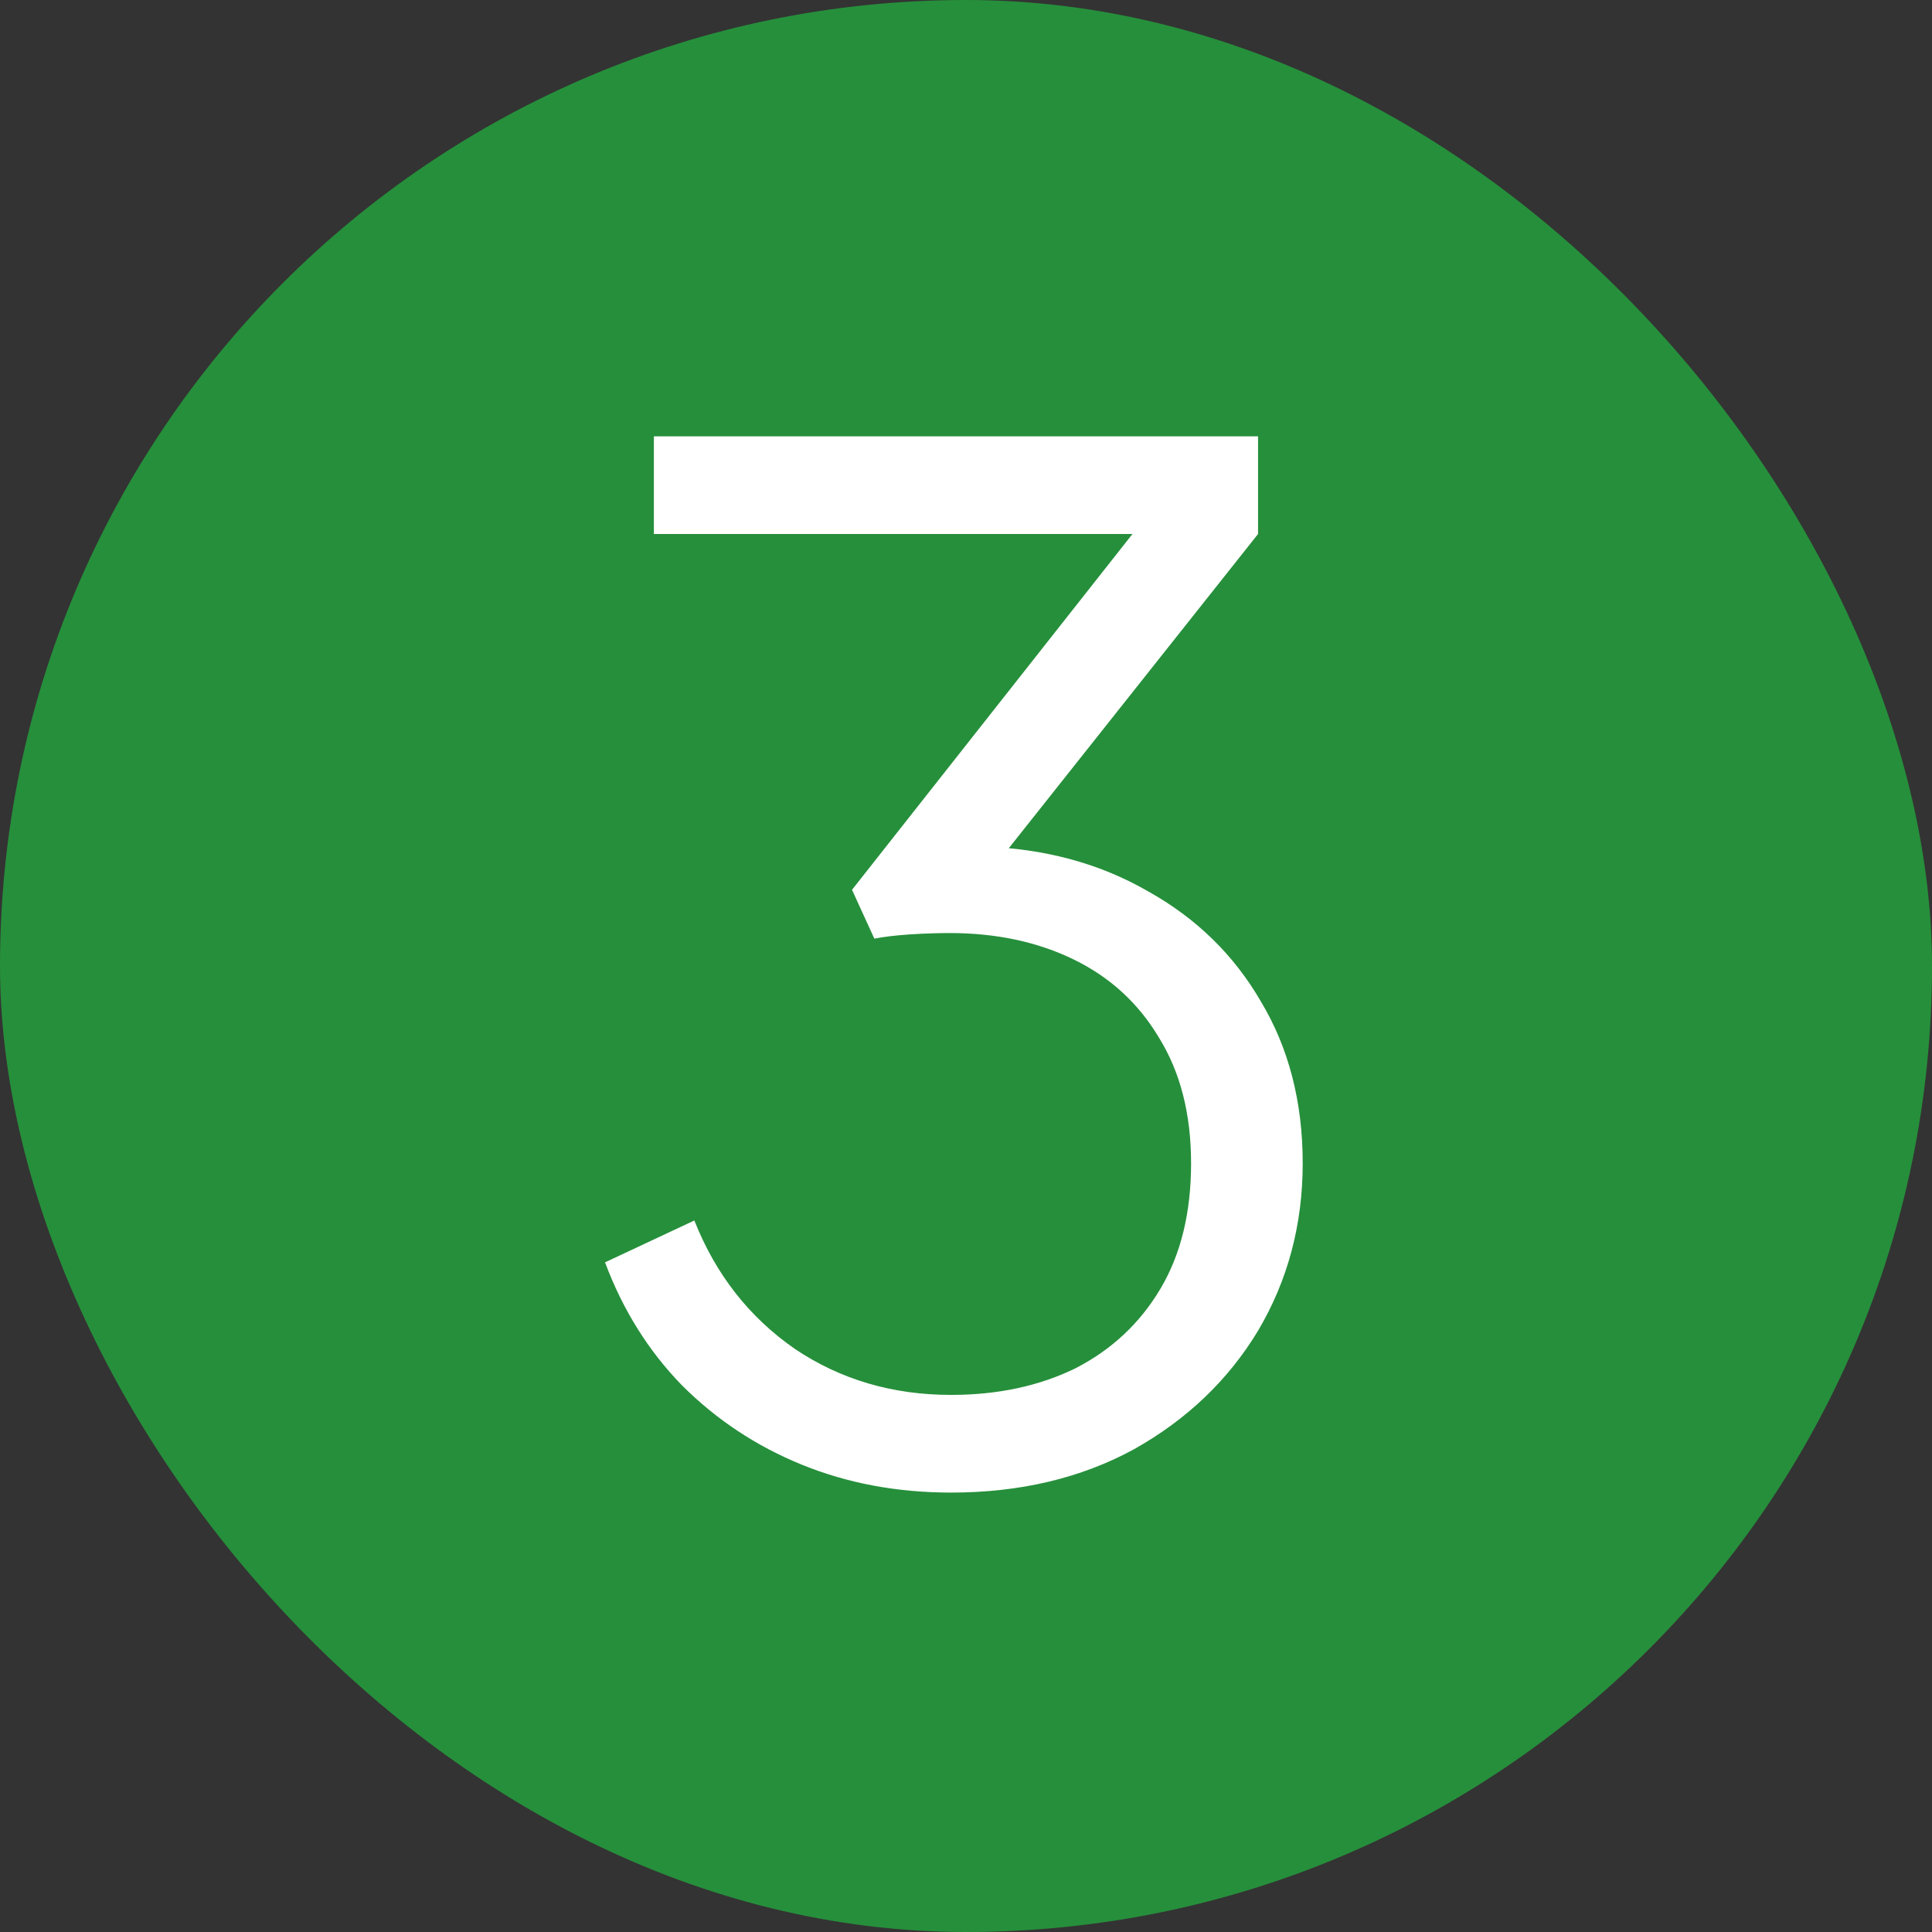
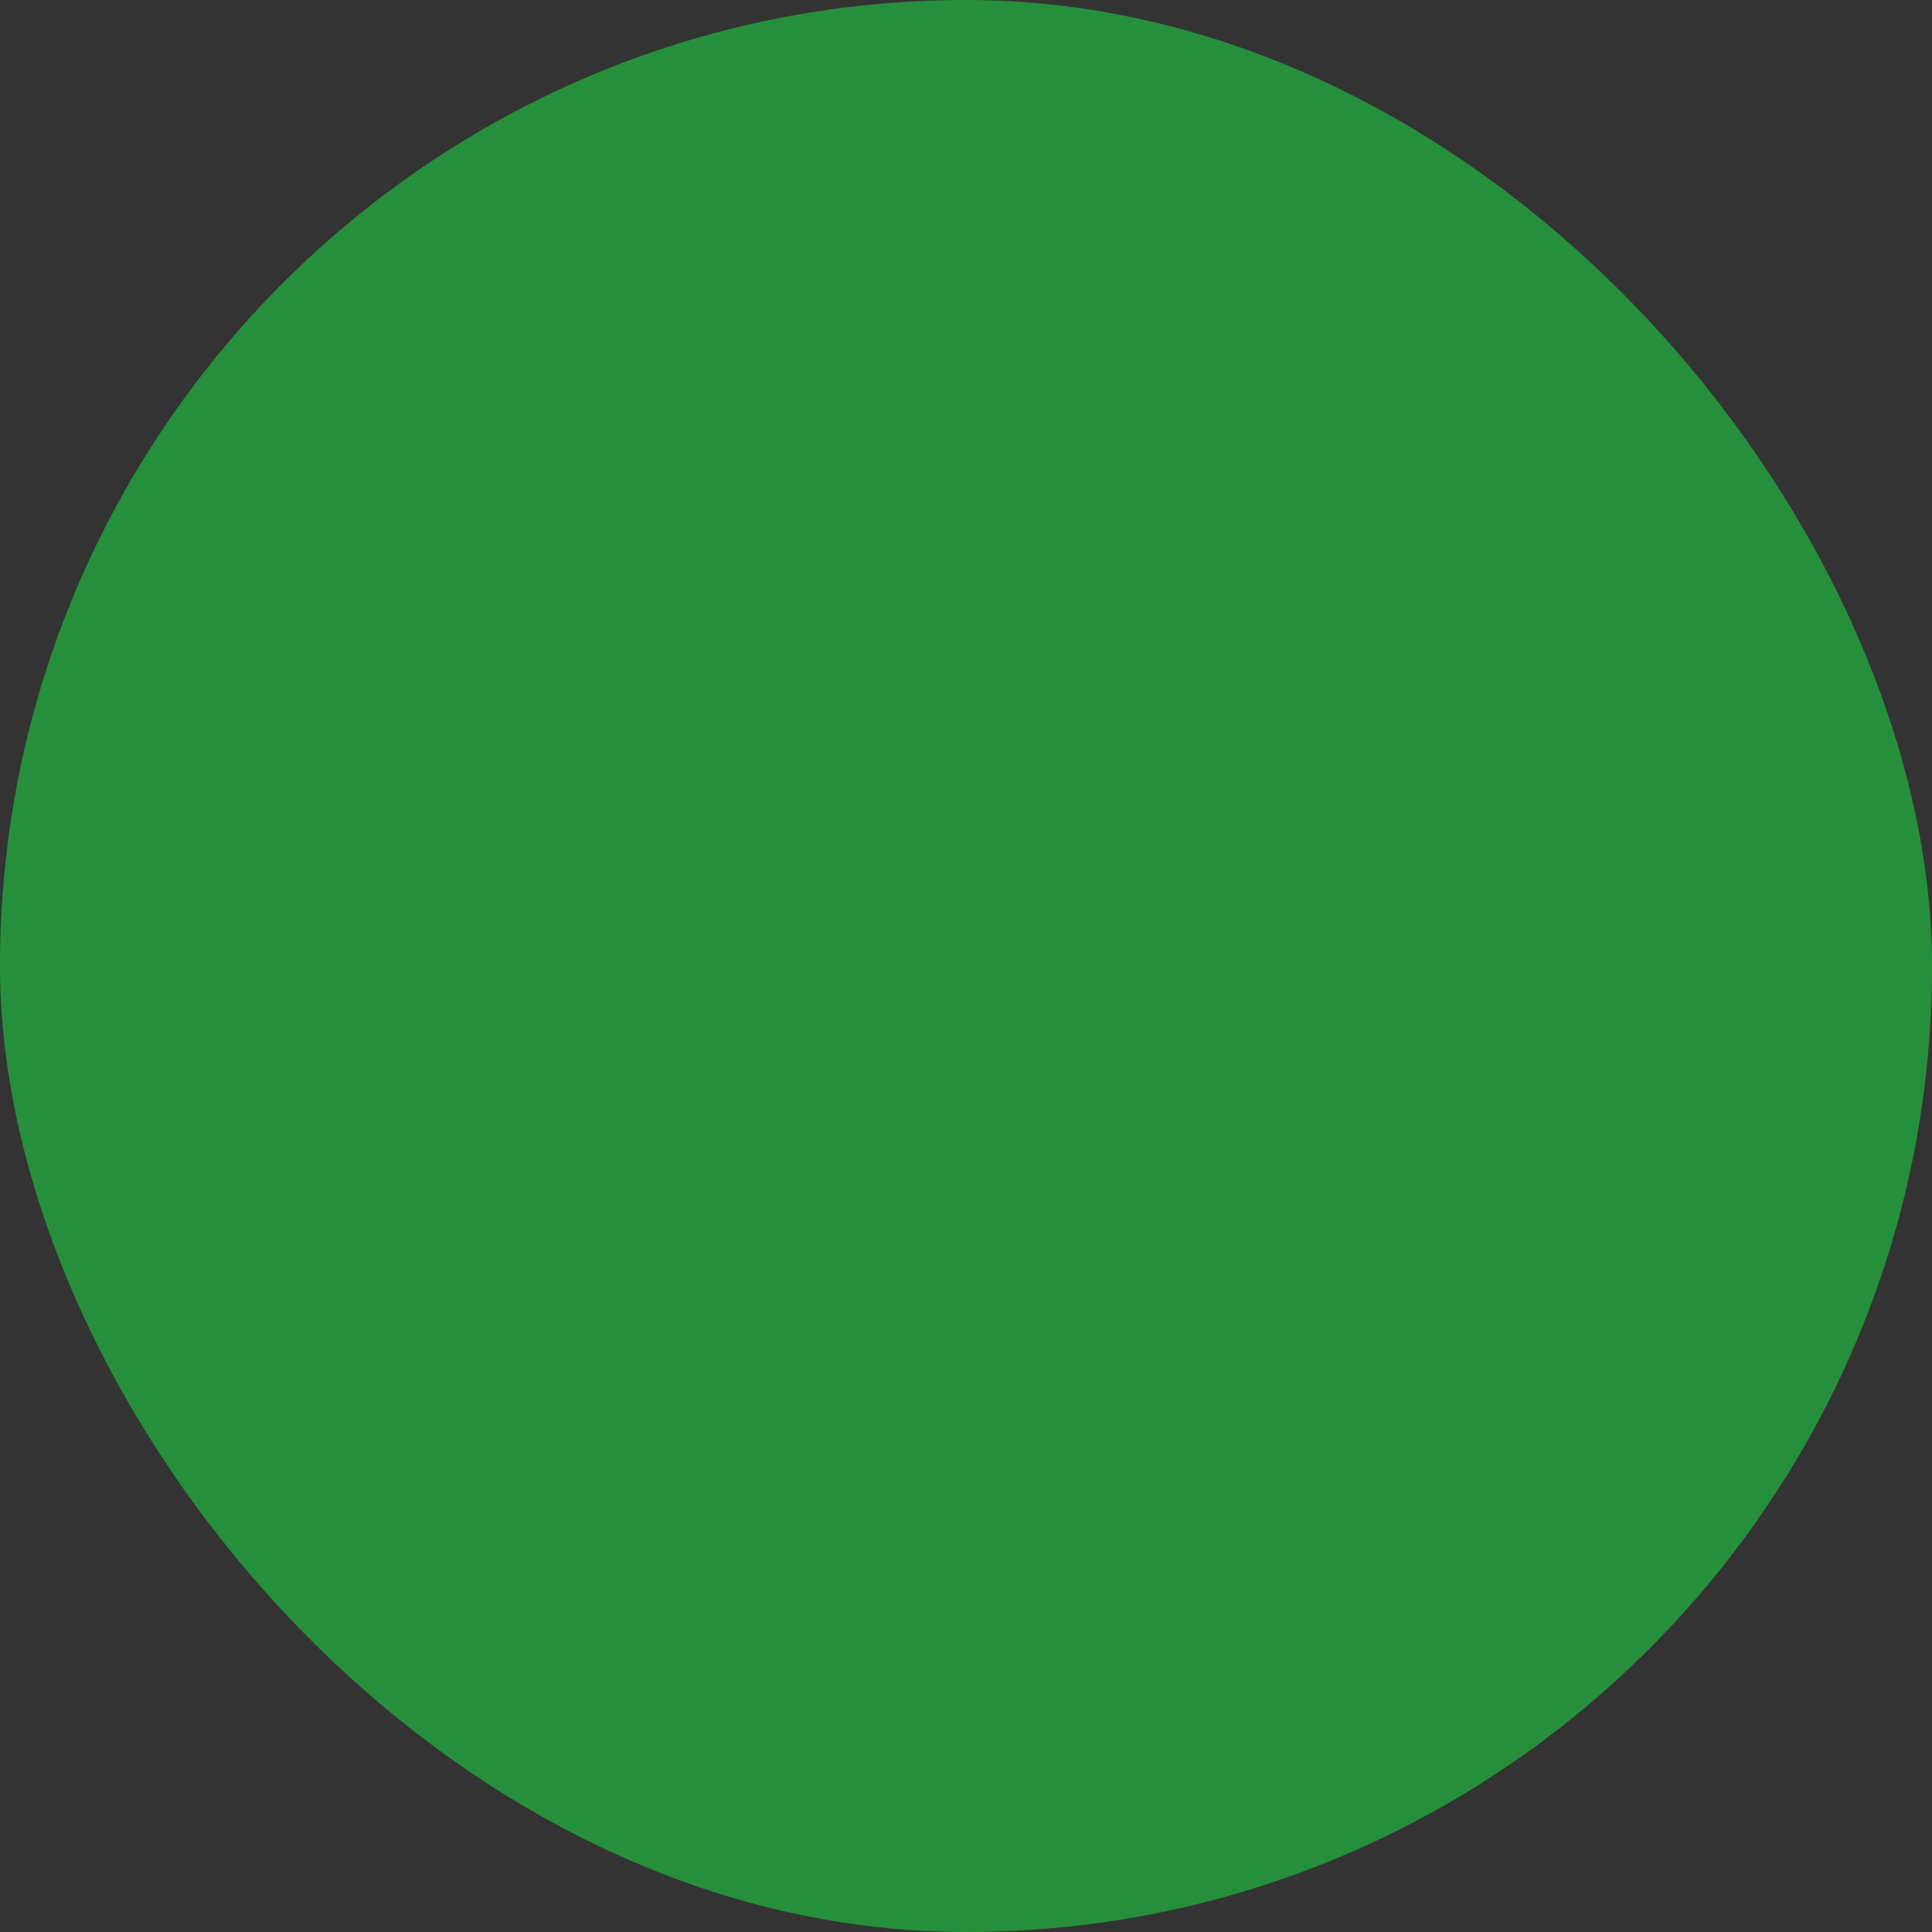
<svg xmlns="http://www.w3.org/2000/svg" width="18" height="18" viewBox="0 0 18 18" fill="none">
  <rect x="0" y="0" width="18" height="18" fill="#333333" stroke="none" />
  <rect width="18" height="18" rx="9" fill="#268F3B" />
-   <path d="M8.861 13.906C8.358 13.906 7.895 13.819 7.47 13.646C7.045 13.473 6.673 13.226 6.352 12.905C6.04 12.584 5.802 12.203 5.637 11.761L6.469 11.371C6.668 11.874 6.98 12.272 7.405 12.567C7.83 12.853 8.315 12.996 8.861 12.996C9.294 12.996 9.68 12.914 10.018 12.749C10.356 12.576 10.62 12.329 10.811 12.008C11.002 11.687 11.097 11.297 11.097 10.838C11.097 10.379 10.997 9.989 10.798 9.668C10.607 9.347 10.343 9.105 10.005 8.94C9.667 8.775 9.281 8.693 8.848 8.693C8.735 8.693 8.61 8.697 8.471 8.706C8.341 8.715 8.233 8.728 8.146 8.745L7.938 8.29L10.551 4.975H6.092V4.065H11.721V4.975L9.277 8.056L9.147 7.887C9.728 7.904 10.243 8.043 10.694 8.303C11.145 8.554 11.496 8.897 11.747 9.33C12.007 9.763 12.137 10.266 12.137 10.838C12.137 11.41 11.998 11.93 11.721 12.398C11.444 12.857 11.058 13.226 10.564 13.503C10.07 13.772 9.502 13.906 8.861 13.906Z" fill="white" />
</svg>